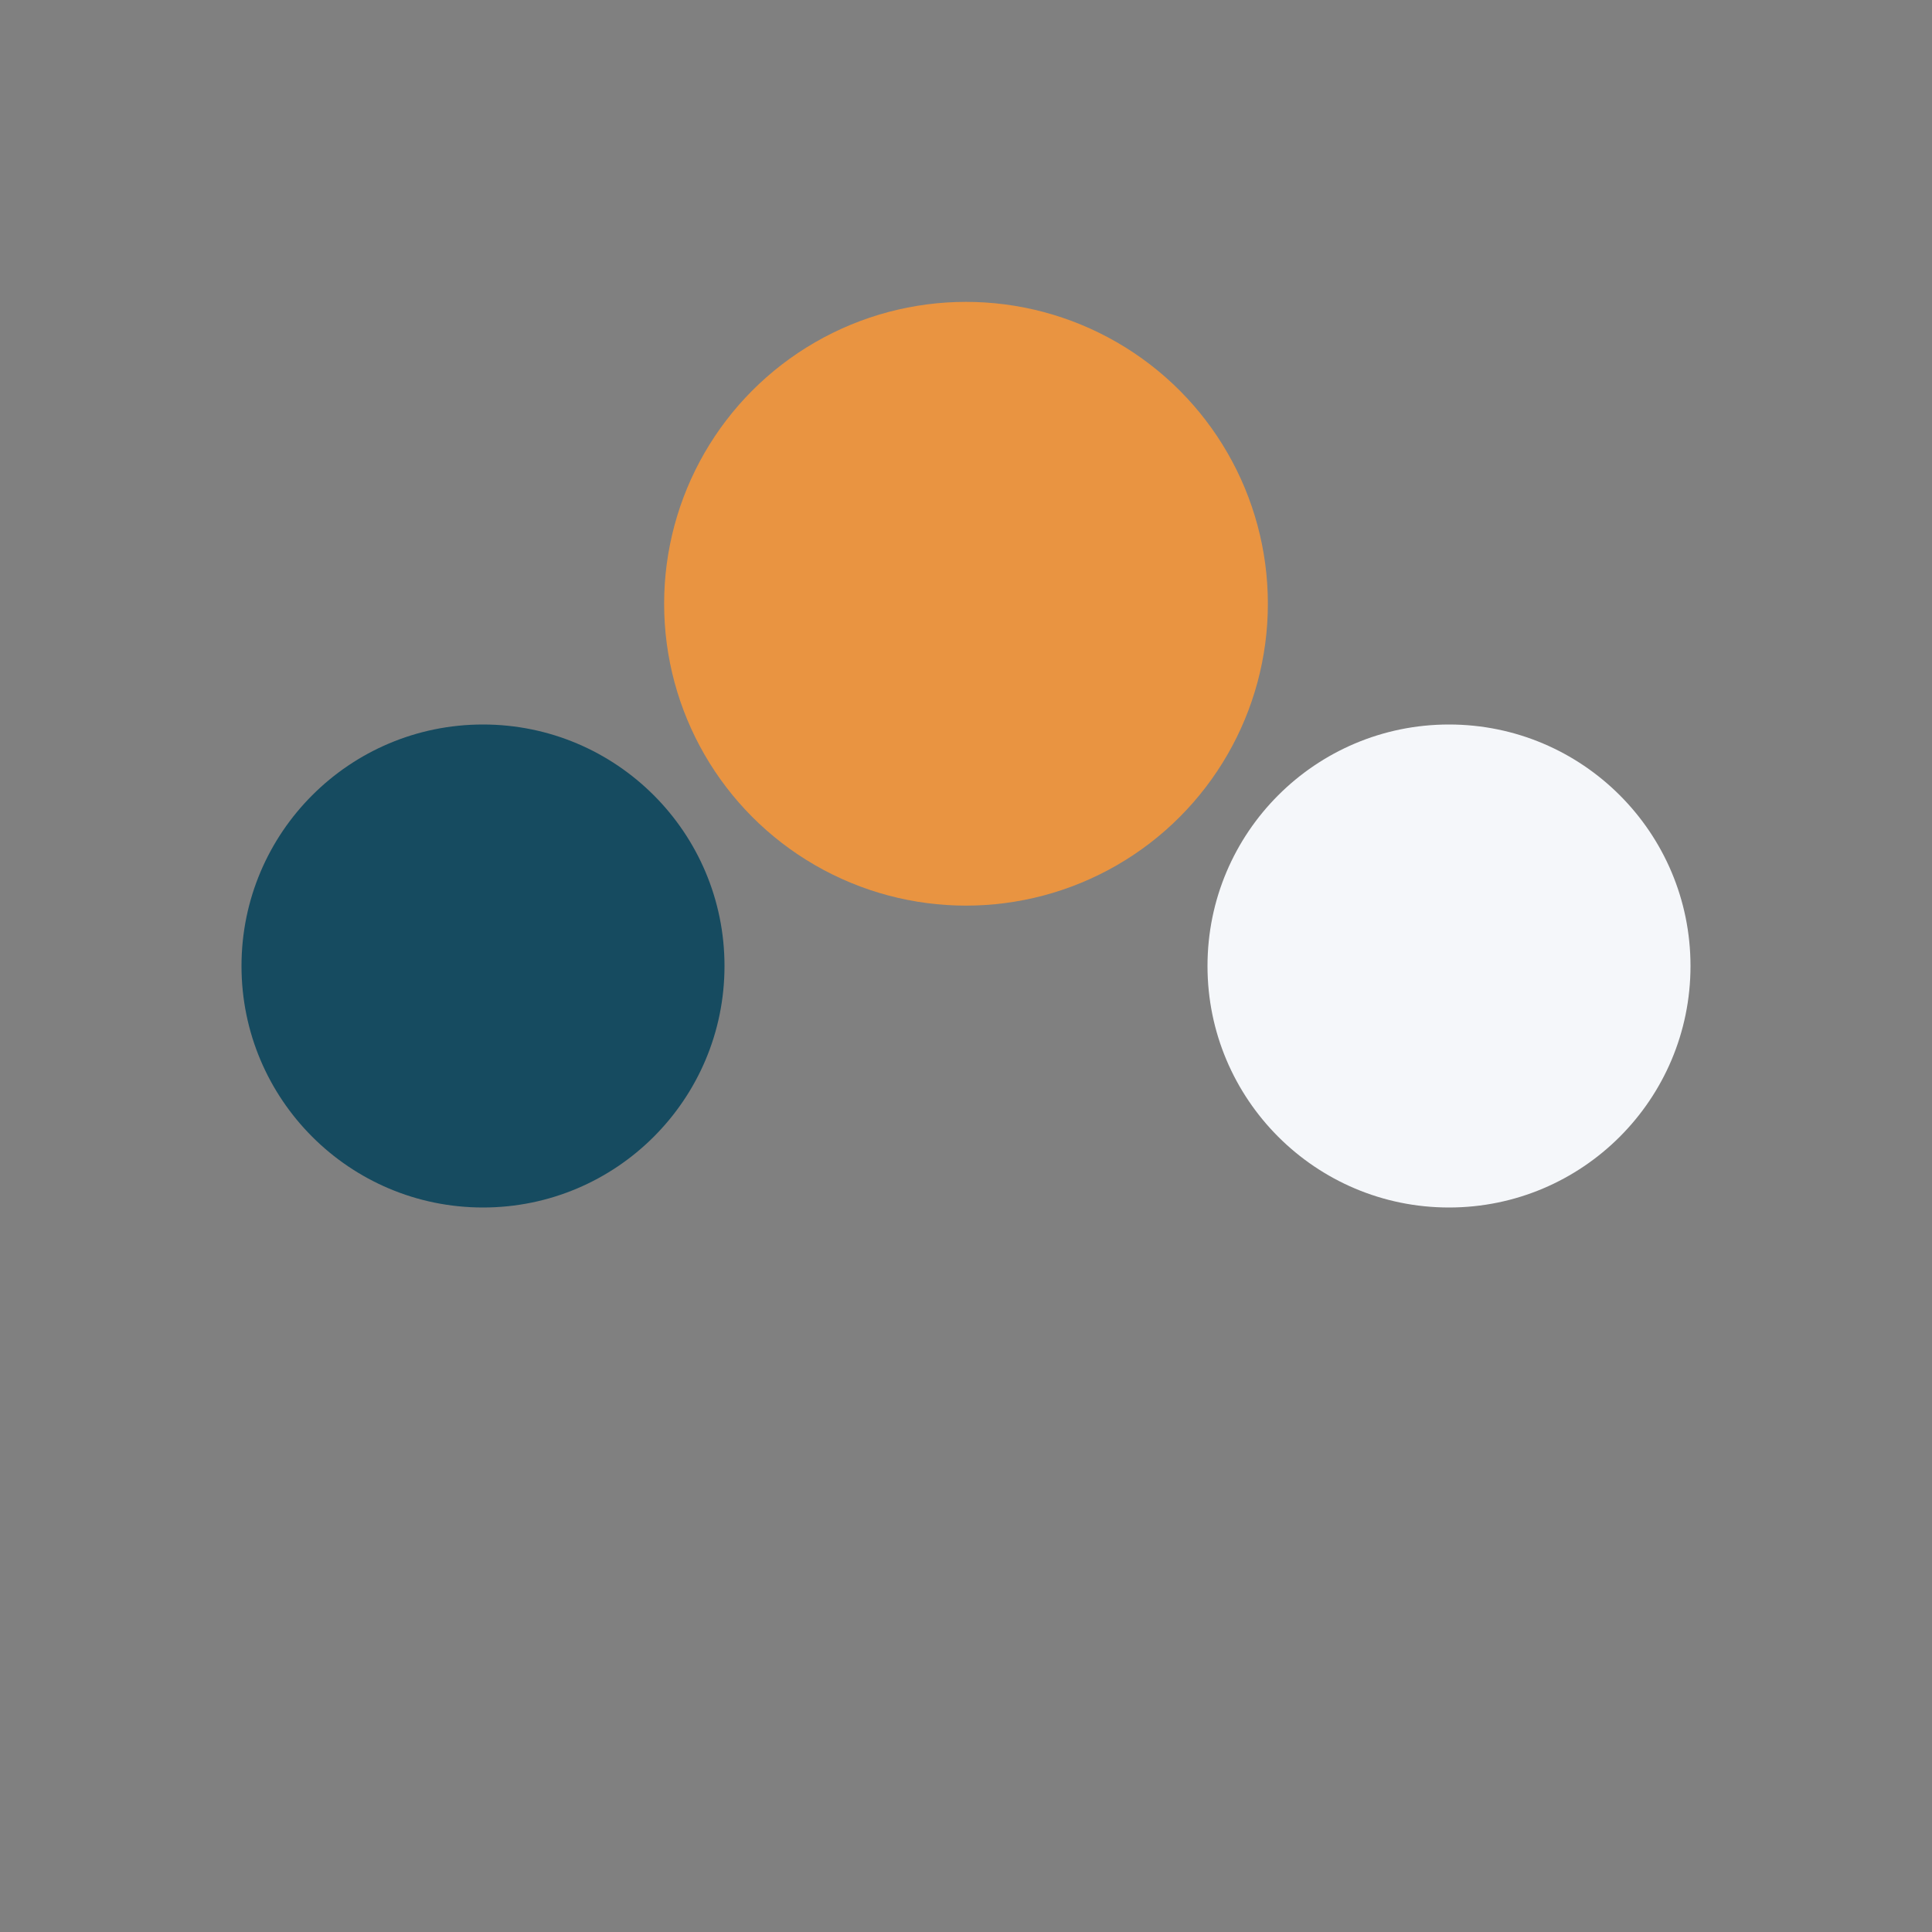
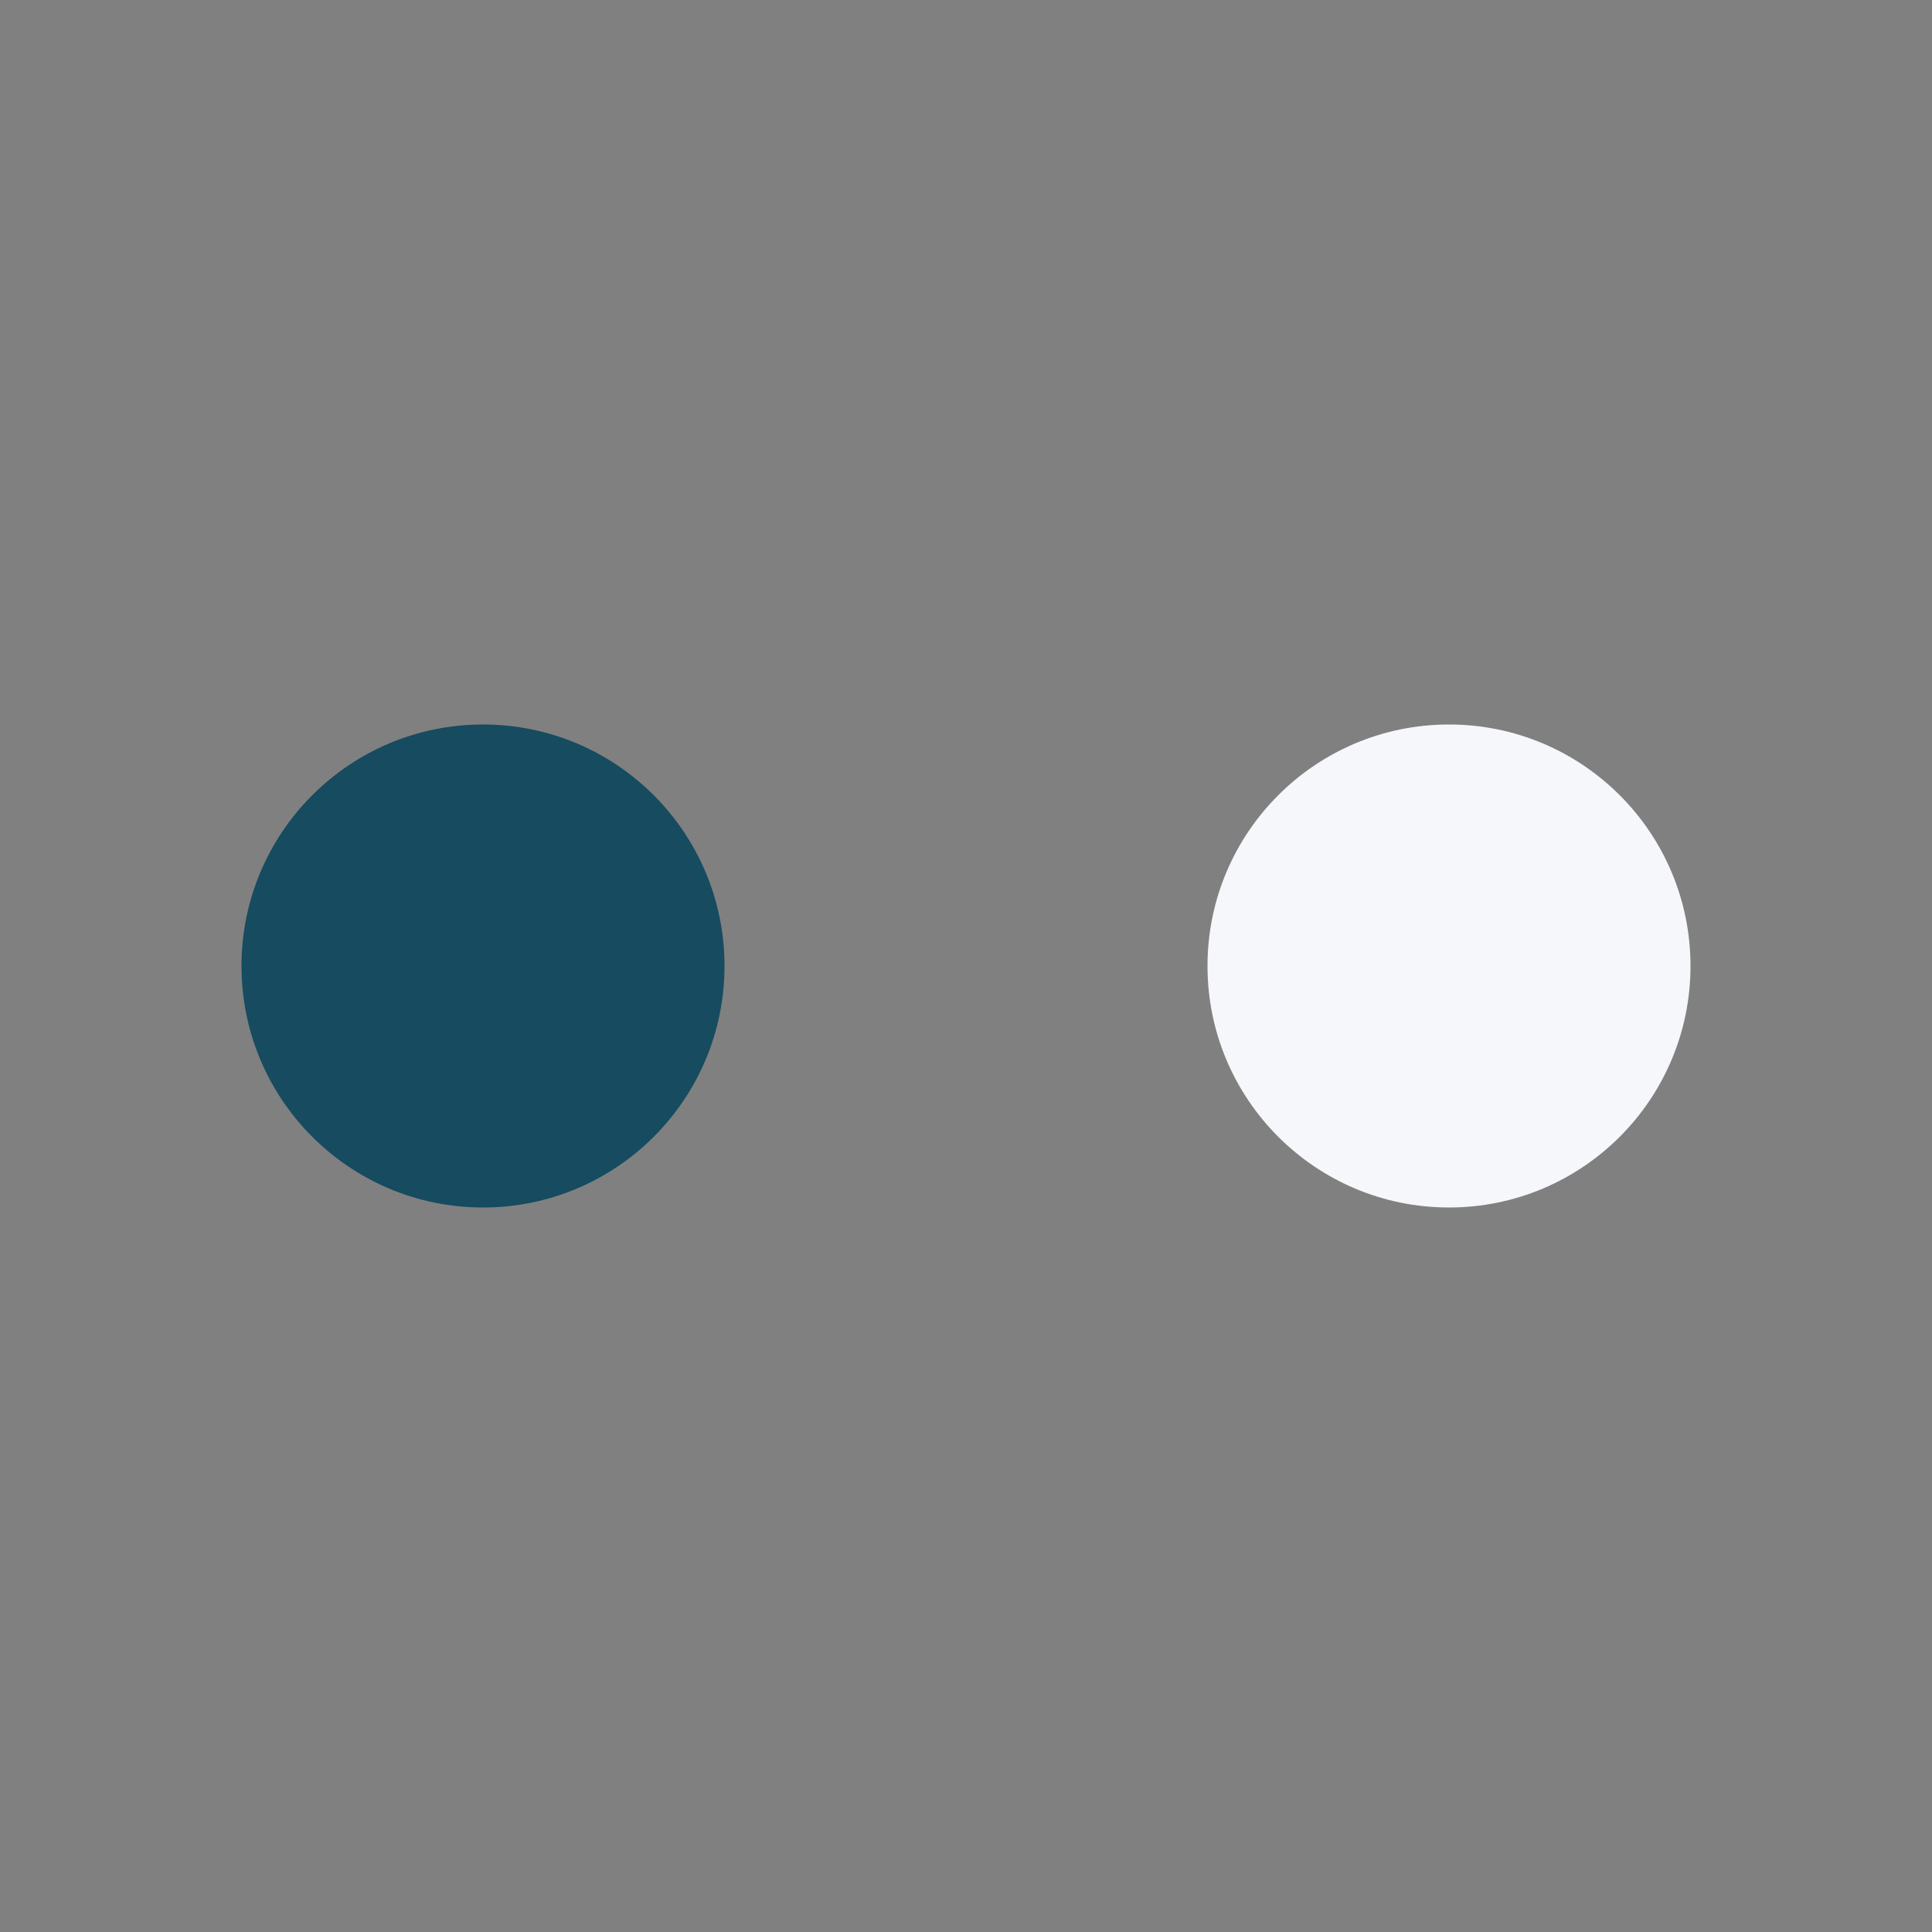
<svg xmlns="http://www.w3.org/2000/svg" width="32" height="32" viewBox="0 0 32 32">
  <rect x="0" y="0" width="32" height="32" fill="#808080" stroke="none" />
  <circle cx="8" cy="16" r="4" fill="#164B60" />
  <circle cx="24" cy="16" r="4" fill="#F5F7FA" />
-   <circle cx="16" cy="10" r="5" fill="#E99441" />
</svg>